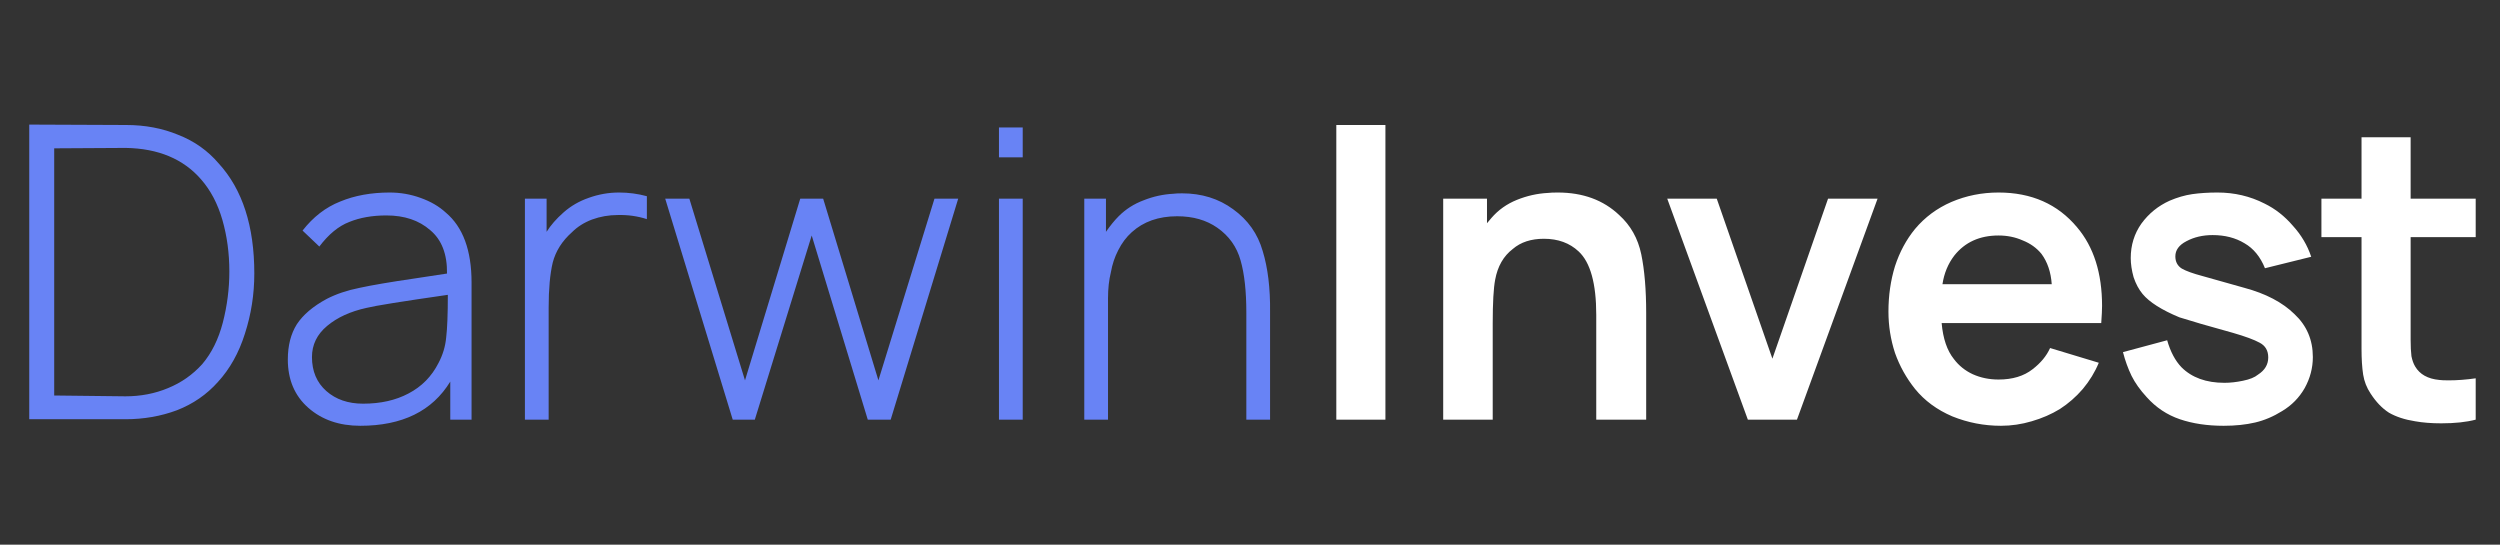
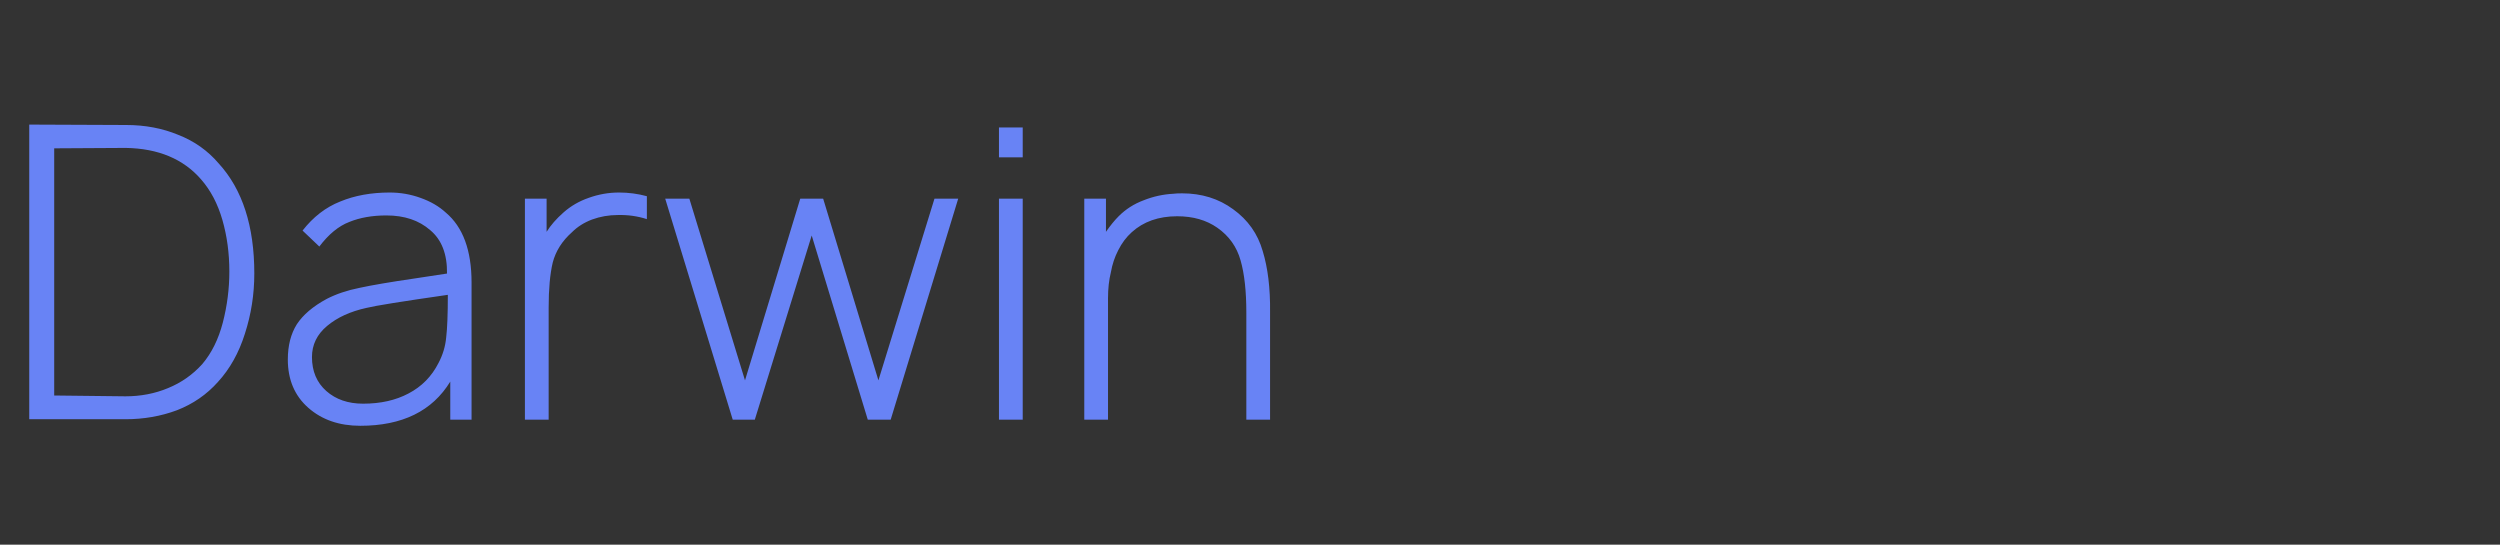
<svg xmlns="http://www.w3.org/2000/svg" width="280" height="61" viewBox="0 0 280 61" fill="none">
  <rect x="0" y="0" width="280" height="61" fill="#333333" stroke="none" />
  <path d="M28.483 30.637C28.483 25.321 27.154 21.211 24.496 18.308C23.273 16.872 21.761 15.803 19.958 15.1C18.186 14.367 16.246 14 14.137 14L3.275 13.954V46.954H14.046C16.093 46.954 18.018 46.618 19.821 45.946C21.623 45.243 23.151 44.189 24.404 42.783C25.748 41.317 26.757 39.514 27.429 37.375C28.132 35.206 28.483 32.96 28.483 30.637ZM25.687 30.408C25.687 32.333 25.443 34.243 24.954 36.138C24.465 38.001 23.701 39.544 22.662 40.767C21.593 41.958 20.309 42.86 18.812 43.471C17.346 44.082 15.757 44.388 14.046 44.388L6.071 44.296V16.613L14.091 16.567C17.727 16.628 20.539 17.804 22.525 20.096C23.594 21.318 24.389 22.831 24.908 24.633C25.427 26.436 25.687 28.361 25.687 30.408ZM50.431 47V42.737C48.415 46.038 45.054 47.688 40.348 47.688C37.995 47.688 36.055 47.015 34.527 45.671C33 44.326 32.236 42.524 32.236 40.263C32.236 38.704 32.572 37.39 33.244 36.321C33.947 35.251 35.062 34.304 36.59 33.479C37.659 32.929 38.882 32.517 40.257 32.242C41.662 31.936 43.725 31.585 46.444 31.188L50.065 30.637C50.095 28.468 49.469 26.849 48.186 25.779C46.933 24.679 45.298 24.129 43.282 24.129C41.693 24.129 40.302 24.374 39.111 24.863C37.919 25.321 36.804 26.238 35.765 27.613L33.886 25.825C35.077 24.297 36.483 23.212 38.102 22.571C39.722 21.899 41.57 21.562 43.648 21.562C44.84 21.562 45.986 21.761 47.086 22.158C48.216 22.556 49.163 23.106 49.927 23.808C51.852 25.428 52.815 28.04 52.815 31.646V47H50.431ZM49.102 40.675C49.591 39.758 49.882 38.796 49.973 37.788C50.095 36.779 50.157 35.19 50.157 33.021C45.054 33.754 42.014 34.243 41.036 34.487C39.233 34.885 37.766 35.557 36.636 36.504C35.505 37.451 34.94 38.612 34.94 39.987C34.94 41.576 35.475 42.844 36.544 43.792C37.614 44.739 38.989 45.212 40.669 45.212C42.625 45.212 44.32 44.831 45.757 44.067C47.223 43.303 48.339 42.172 49.102 40.675ZM69.332 21.562C70.401 21.562 71.44 21.7 72.449 21.975V24.542C71.41 24.206 70.325 24.053 69.195 24.083C68.186 24.083 67.224 24.251 66.307 24.587C65.421 24.924 64.672 25.397 64.061 26.008C62.961 26.986 62.243 28.117 61.907 29.4C61.602 30.683 61.449 32.364 61.449 34.442V47H58.79V22.25H61.219V25.962C61.678 25.229 62.304 24.511 63.099 23.808C63.924 23.075 64.871 22.525 65.94 22.158C67.04 21.761 68.171 21.562 69.332 21.562ZM107.319 22.25L99.757 47H97.19L90.911 26.375L84.54 47H82.065L74.503 22.25H77.207L83.44 42.6L89.628 22.25H92.194L98.382 42.6L104.661 22.25H107.319ZM114.544 14.275V17.621H111.885V14.275H114.544ZM114.544 22.25V47H111.885V22.25H114.544ZM138.122 23.442C139.772 24.633 140.872 26.192 141.422 28.117C142.003 30.011 142.278 32.288 142.247 34.946V47H139.589V34.992C139.589 32.608 139.375 30.668 138.947 29.171C138.519 27.643 137.649 26.421 136.335 25.504C135.112 24.649 133.615 24.221 131.843 24.221C129.765 24.221 128.069 24.817 126.755 26.008C126.144 26.558 125.64 27.231 125.243 28.025C124.846 28.789 124.571 29.614 124.418 30.5C124.204 31.356 124.097 32.333 124.097 33.433V47H121.439V22.25H123.868V25.962C124.357 25.26 124.83 24.679 125.289 24.221C126.083 23.426 127.015 22.831 128.085 22.433C129.154 22.006 130.269 21.761 131.43 21.7C131.644 21.669 131.965 21.654 132.393 21.654C134.593 21.654 136.503 22.25 138.122 23.442Z" fill="#6883F5" />
-   <path d="M155.167 14V47H149.667V14H155.167ZM181.347 24.083C182.63 25.244 183.455 26.711 183.822 28.483C184.188 30.256 184.372 32.44 184.372 35.038V47H178.78V35.267C178.78 31.753 178.123 29.385 176.809 28.163C175.801 27.215 174.502 26.742 172.913 26.742C171.477 26.742 170.316 27.124 169.43 27.887C168.391 28.682 167.734 29.828 167.459 31.325C167.276 32.272 167.184 33.907 167.184 36.229V47H161.638V22.25H166.543V25L167.047 24.404C167.811 23.518 168.758 22.846 169.888 22.387C171.019 21.929 172.18 21.669 173.372 21.608C173.616 21.578 173.983 21.562 174.472 21.562C177.283 21.562 179.574 22.403 181.347 24.083ZM210.288 22.25L201.259 47H195.759L186.73 22.25H192.276L198.509 40.171L204.742 22.25H210.288ZM217.464 36.183C217.617 37.925 218.076 39.269 218.839 40.217C219.389 40.95 220.092 41.515 220.948 41.913C221.834 42.31 222.796 42.508 223.835 42.508C225.394 42.508 226.662 42.126 227.639 41.362C228.556 40.66 229.213 39.865 229.61 38.979L235.064 40.629C234.637 41.668 234.041 42.646 233.277 43.562C232.513 44.449 231.658 45.197 230.71 45.808C229.763 46.389 228.709 46.847 227.548 47.183C226.417 47.519 225.271 47.688 224.11 47.688C222.216 47.688 220.398 47.336 218.656 46.633C216.945 45.9 215.555 44.876 214.485 43.562C213.508 42.34 212.759 40.996 212.239 39.529C211.751 38.032 211.506 36.489 211.506 34.9C211.506 33.097 211.751 31.401 212.239 29.812C212.759 28.224 213.508 26.833 214.485 25.642C215.585 24.328 216.945 23.319 218.564 22.617C220.214 21.914 221.971 21.562 223.835 21.562C227.533 21.562 230.466 22.861 232.635 25.458C234.499 27.658 235.431 30.592 235.431 34.258C235.431 34.686 235.401 35.328 235.339 36.183H217.464ZM223.835 26.375C221.727 26.375 220.077 27.124 218.885 28.621C218.183 29.538 217.739 30.607 217.556 31.829H229.794C229.702 30.485 229.32 29.354 228.648 28.438C228.098 27.765 227.395 27.261 226.539 26.925C225.714 26.558 224.813 26.375 223.835 26.375ZM253.676 30.042C253.157 28.758 252.393 27.826 251.385 27.246C250.376 26.635 249.185 26.329 247.81 26.329C246.71 26.329 245.732 26.558 244.876 27.017C244.051 27.444 243.639 28.01 243.639 28.712C243.639 29.324 243.883 29.782 244.372 30.087C244.861 30.363 245.625 30.637 246.664 30.913L251.385 32.242C253.768 32.883 255.632 33.861 256.976 35.175C258.351 36.458 259.039 38.062 259.039 39.987C259.039 41.21 258.733 42.371 258.122 43.471C257.511 44.54 256.671 45.396 255.601 46.038C254.623 46.649 253.615 47.076 252.576 47.321C251.537 47.565 250.361 47.688 249.047 47.688C247.214 47.688 245.579 47.443 244.143 46.954C242.707 46.465 241.469 45.64 240.43 44.479C239.697 43.685 239.132 42.89 238.735 42.096C238.337 41.271 238.017 40.385 237.772 39.438L242.722 38.108C243.089 39.392 243.623 40.4 244.326 41.133C245.487 42.294 247.092 42.875 249.139 42.875C249.78 42.875 250.468 42.799 251.201 42.646C251.965 42.493 252.53 42.264 252.897 41.958C253.661 41.469 254.043 40.828 254.043 40.033C254.043 39.269 253.722 38.719 253.08 38.383C252.469 38.047 251.476 37.681 250.101 37.283L246.526 36.275L244.097 35.542C242.111 34.717 240.736 33.846 239.972 32.929C239.544 32.41 239.208 31.783 238.964 31.05C238.75 30.286 238.643 29.568 238.643 28.896C238.643 27.46 239.04 26.176 239.835 25.046C240.66 23.915 241.714 23.06 242.997 22.479C243.853 22.113 244.693 21.868 245.518 21.746C246.373 21.624 247.321 21.562 248.36 21.562C250.254 21.562 252.011 21.975 253.63 22.8C254.822 23.381 255.876 24.206 256.793 25.275C257.74 26.314 258.428 27.475 258.855 28.758L253.676 30.042ZM269.991 36.596C269.991 36.84 269.991 37.329 269.991 38.062C269.991 38.796 270.021 39.407 270.082 39.896C270.174 40.354 270.311 40.736 270.495 41.042C271.014 41.928 271.916 42.432 273.199 42.554C273.413 42.585 273.764 42.6 274.253 42.6C275.2 42.6 276.209 42.524 277.278 42.371V47C276.239 47.275 274.956 47.413 273.428 47.413C272.328 47.413 271.35 47.336 270.495 47.183C269.334 47 268.356 46.679 267.561 46.221C266.798 45.732 266.11 45.014 265.499 44.067C265.071 43.425 264.796 42.722 264.674 41.958C264.552 41.164 264.491 40.201 264.491 39.071V36.871V26.558H259.999V22.25H264.491V15.375H269.991V22.25H277.278V26.558H269.991V36.596Z" fill="white" />
</svg>